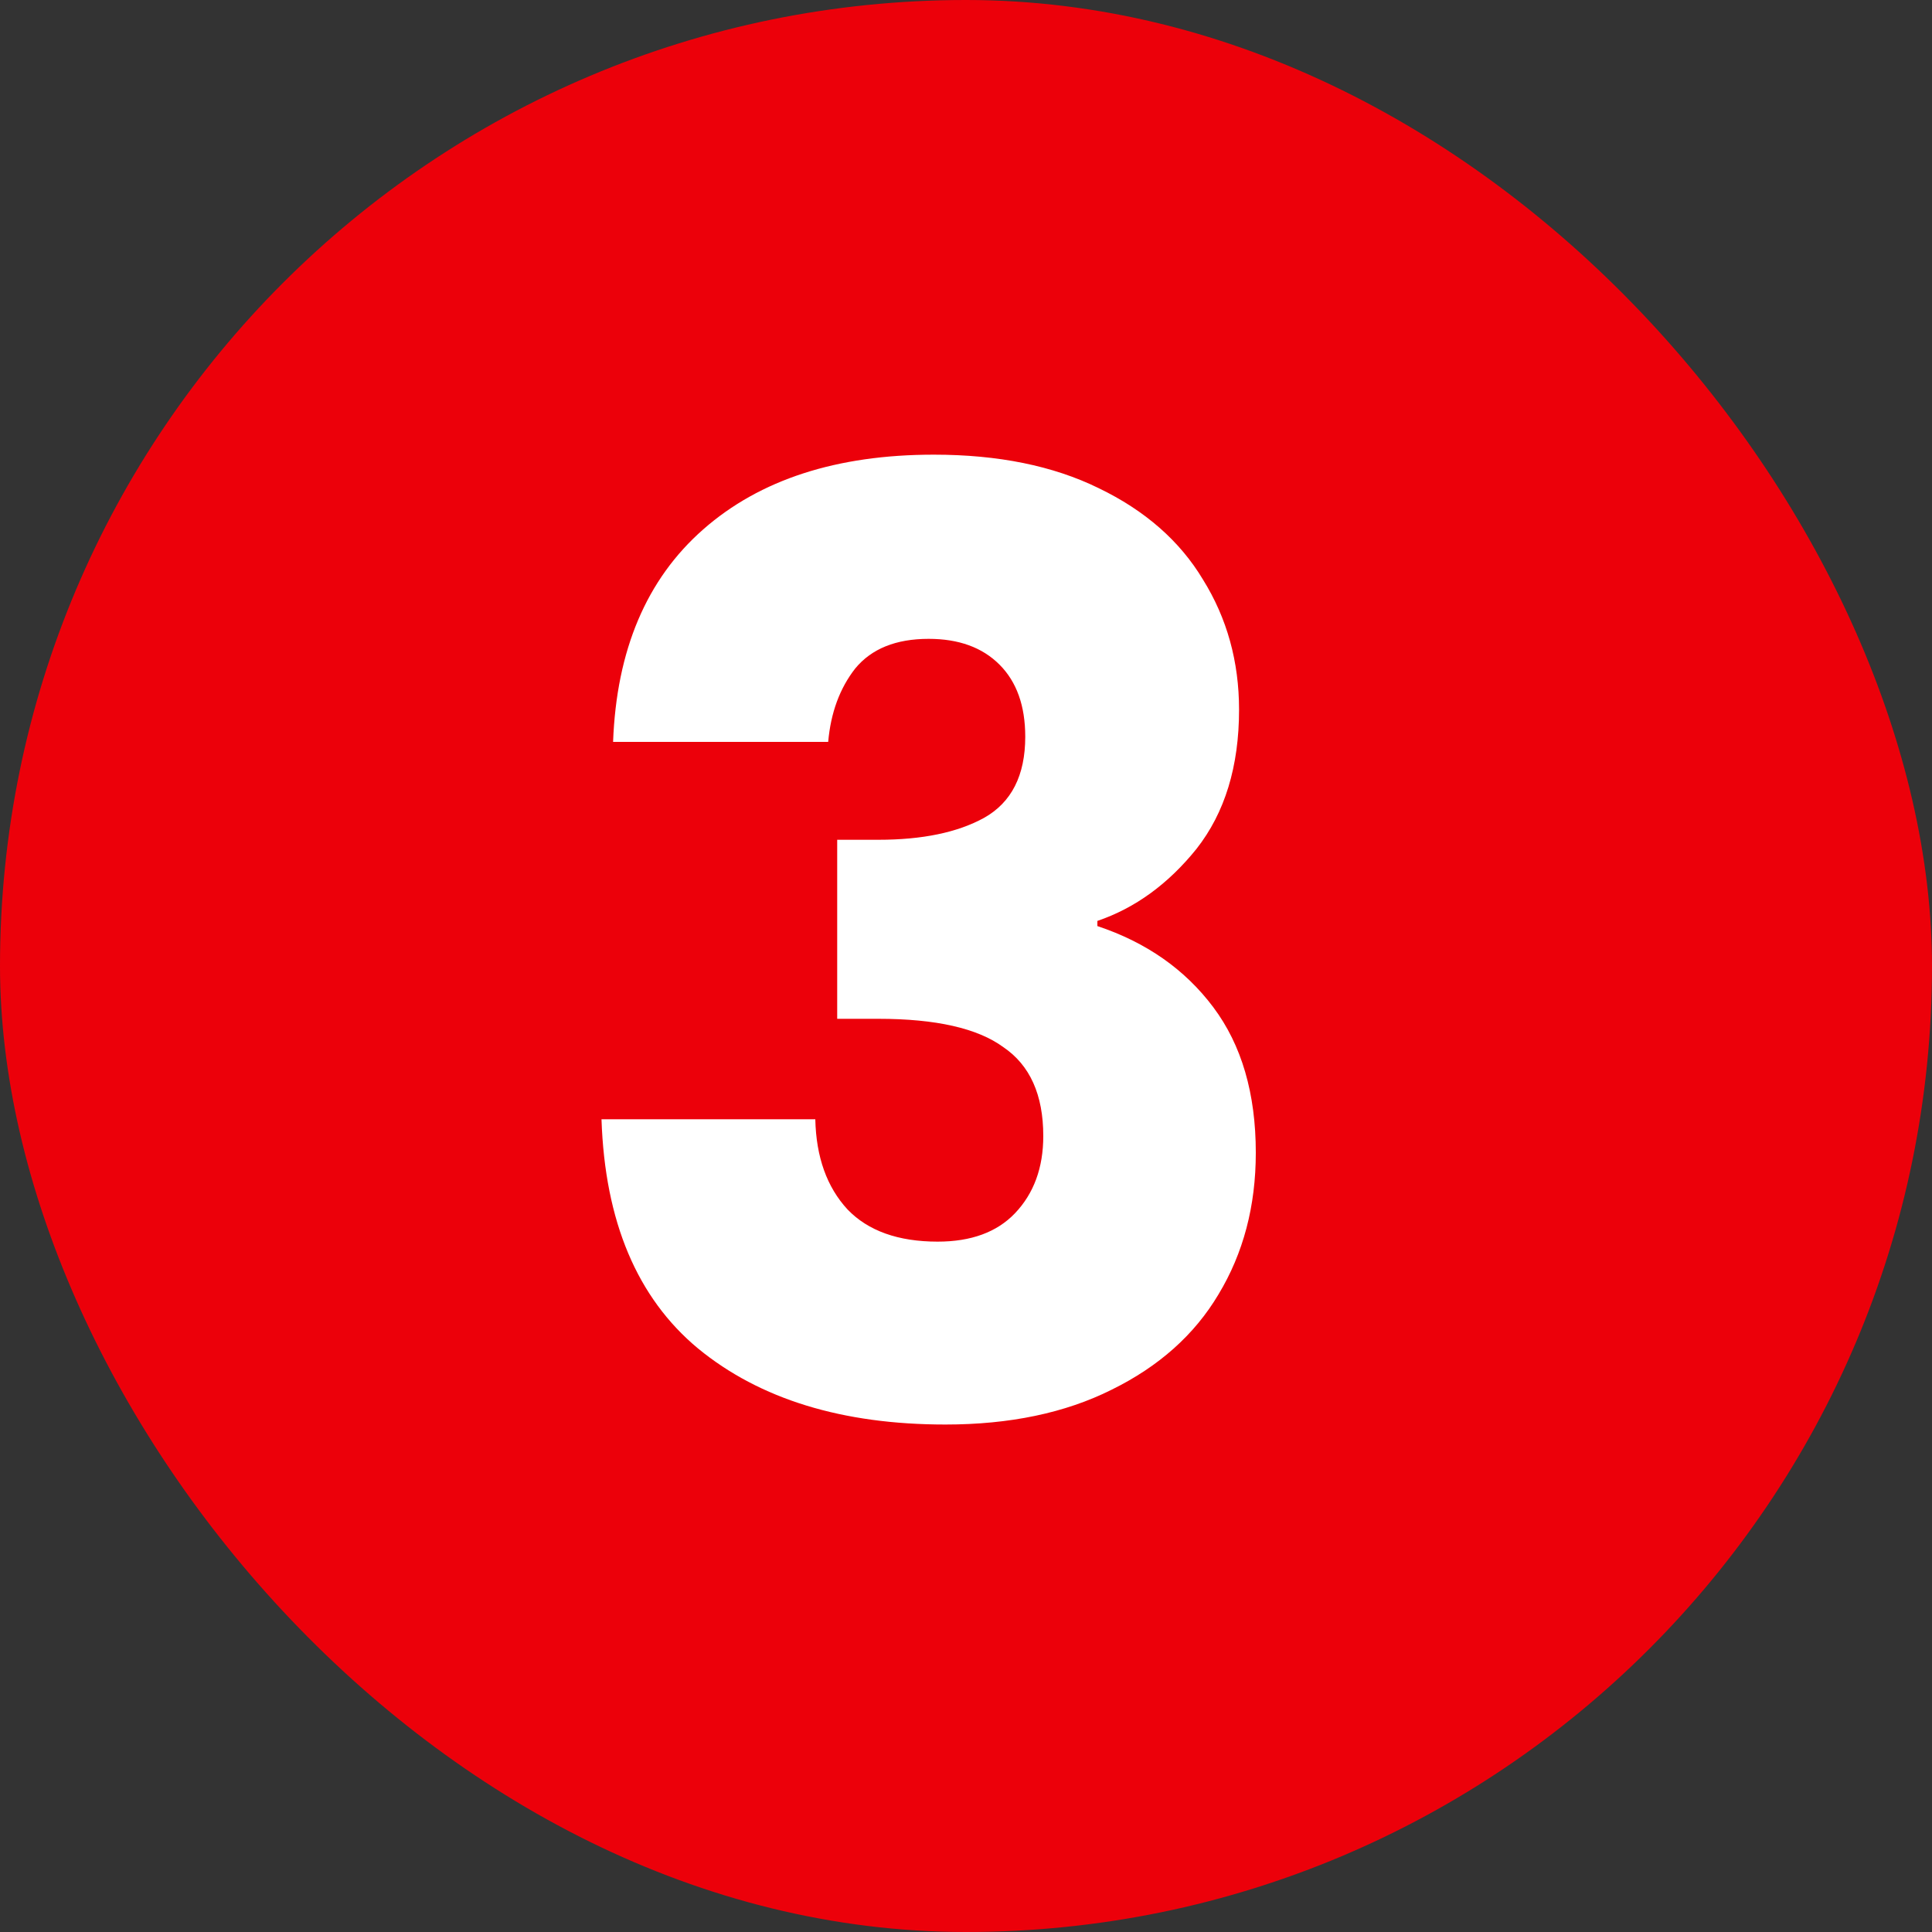
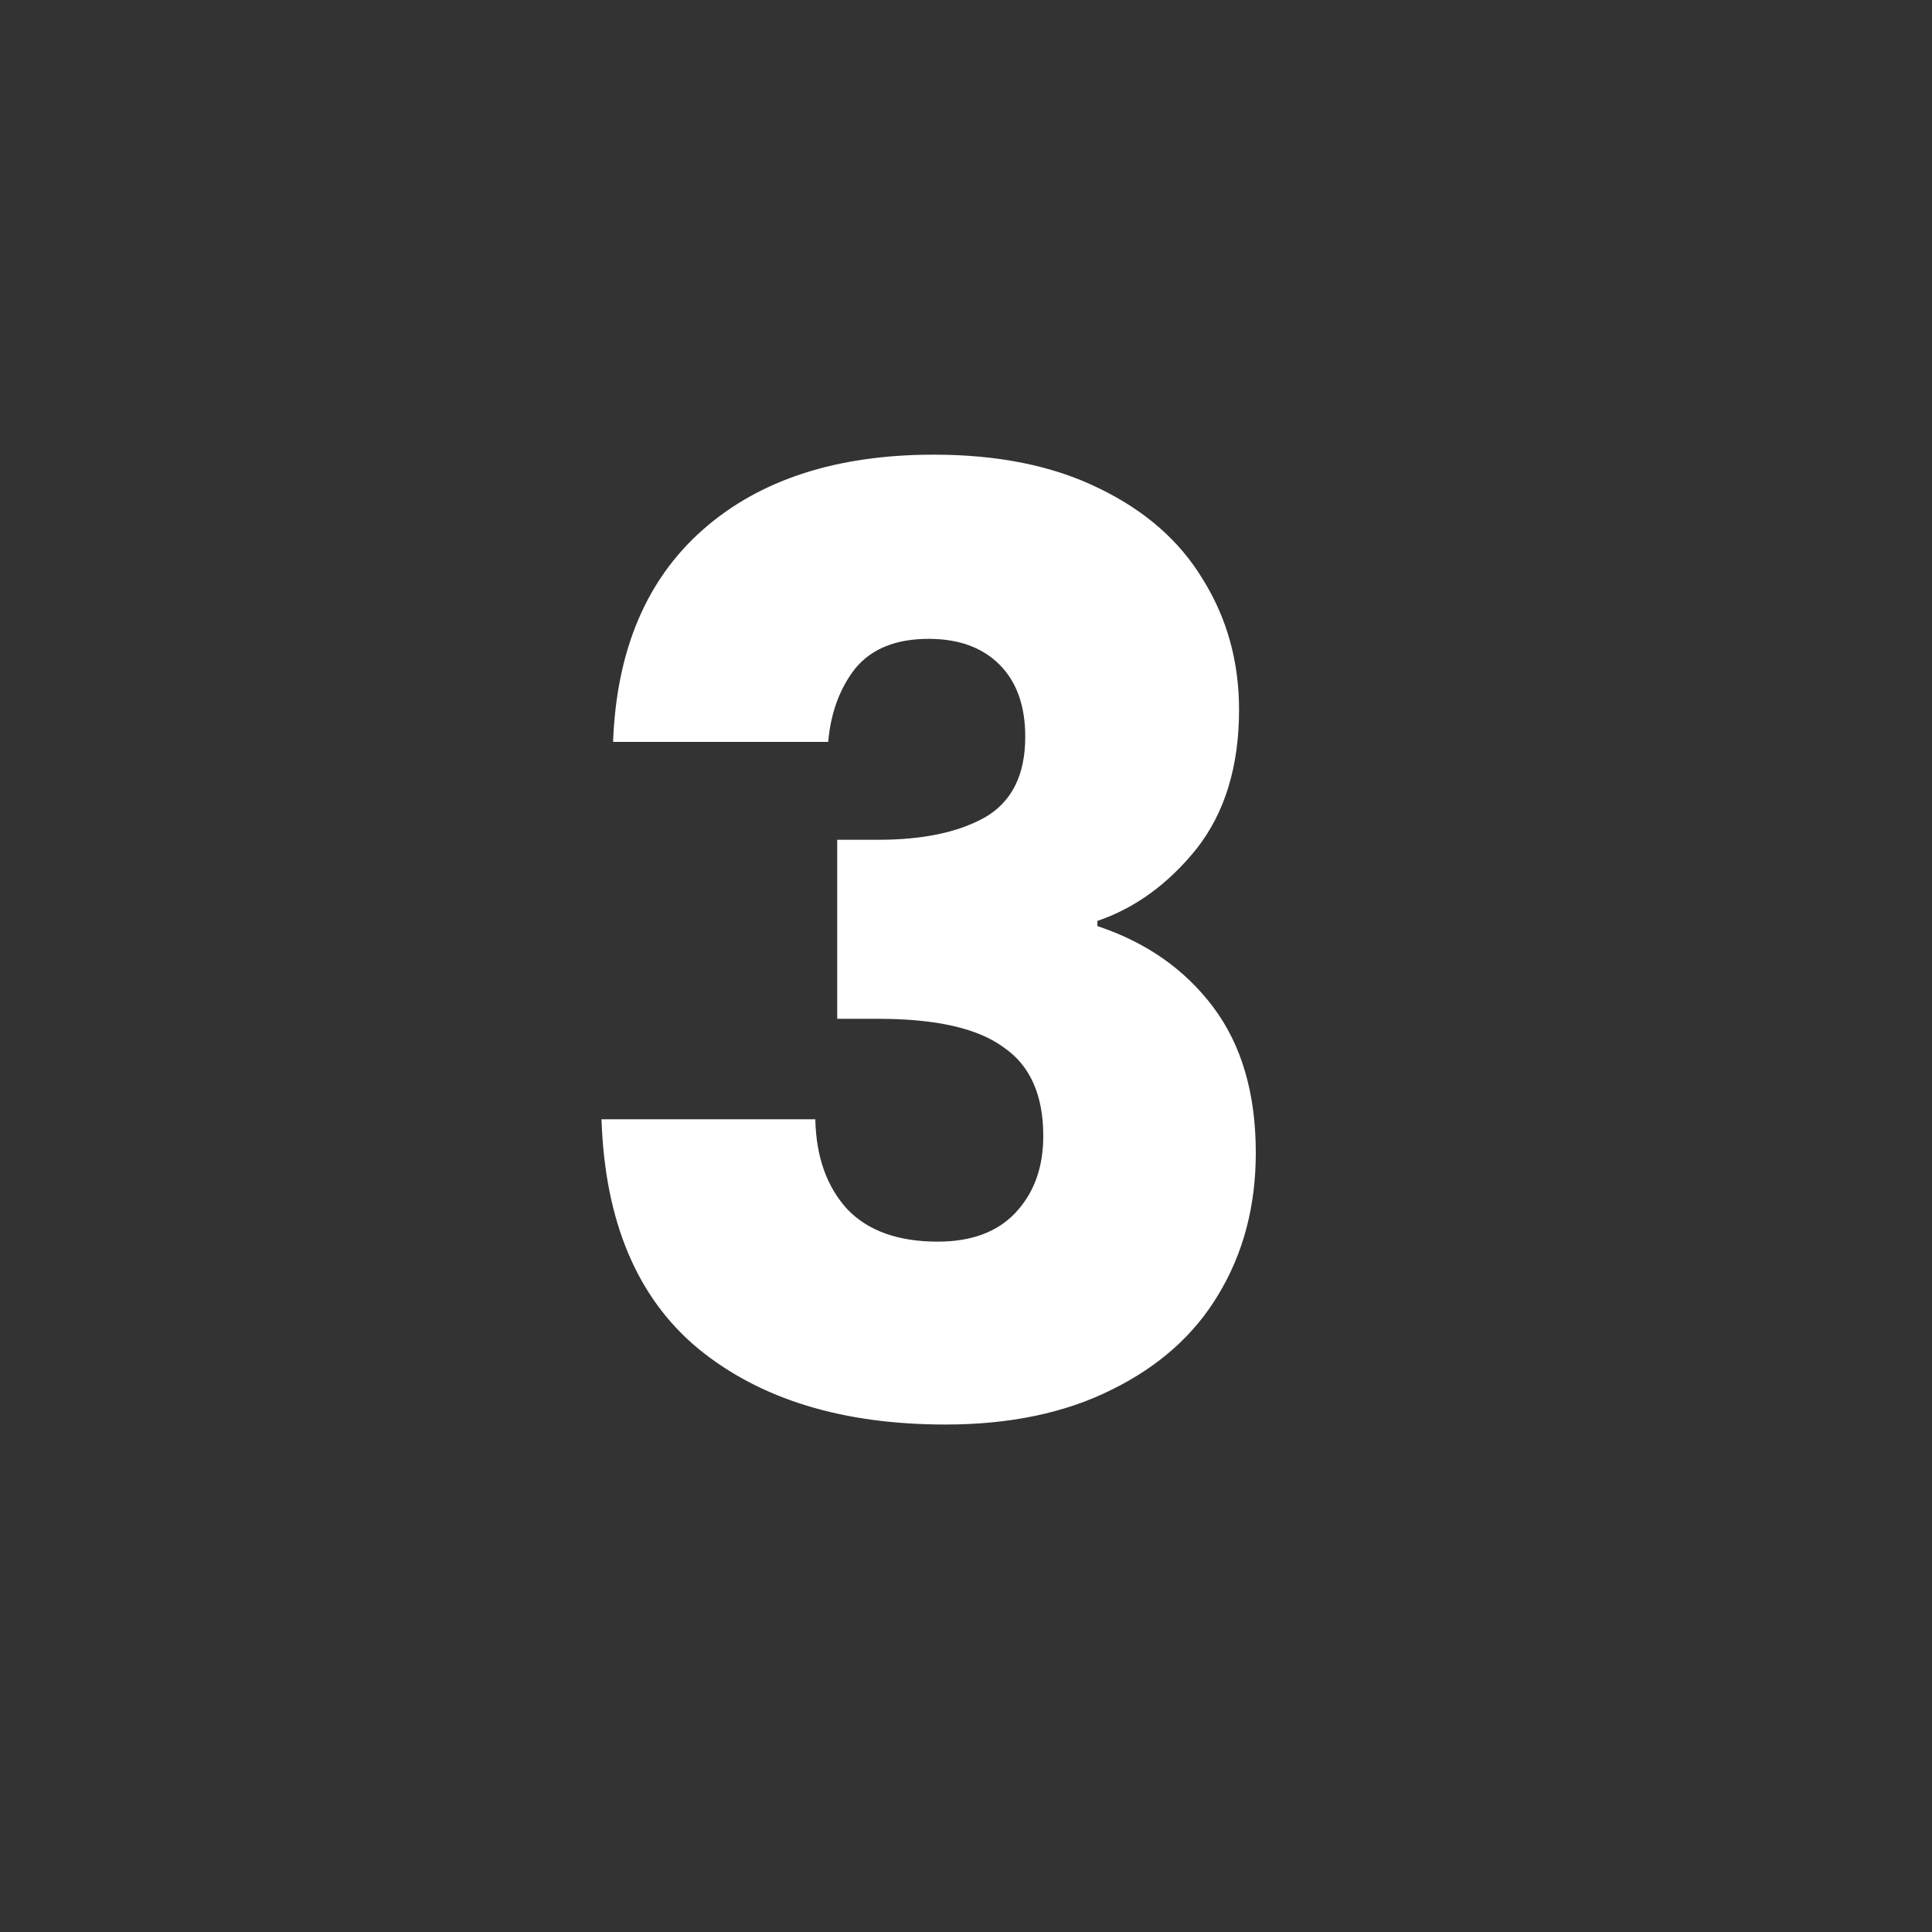
<svg xmlns="http://www.w3.org/2000/svg" width="30" height="30" viewBox="0 0 30 30" fill="none">
  <rect x="0" y="0" width="30" height="30" fill="#333333" stroke="none" />
-   <rect width="30" height="30" rx="15" fill="#EC000A" />
  <path d="M9.52 11.52C9.573 10.093 10.04 8.993 10.92 8.22C11.8 7.447 12.993 7.06 14.5 7.06C15.5 7.06 16.353 7.233 17.06 7.58C17.78 7.927 18.32 8.4 18.68 9C19.053 9.6 19.24 10.273 19.24 11.02C19.24 11.9 19.02 12.62 18.58 13.18C18.14 13.727 17.627 14.1 17.04 14.3V14.38C17.8 14.633 18.4 15.053 18.84 15.64C19.28 16.227 19.5 16.98 19.5 17.9C19.5 18.727 19.307 19.46 18.92 20.1C18.547 20.727 17.993 21.22 17.26 21.58C16.54 21.94 15.68 22.12 14.68 22.12C13.08 22.12 11.8 21.727 10.84 20.94C9.893 20.153 9.393 18.967 9.34 17.38H12.66C12.673 17.967 12.84 18.433 13.16 18.78C13.48 19.113 13.947 19.28 14.56 19.28C15.08 19.28 15.48 19.133 15.76 18.84C16.053 18.533 16.2 18.133 16.2 17.64C16.2 17 15.993 16.54 15.58 16.26C15.18 15.967 14.533 15.82 13.64 15.82H13V13.04H13.64C14.32 13.04 14.867 12.927 15.28 12.7C15.707 12.46 15.92 12.04 15.92 11.44C15.92 10.96 15.787 10.587 15.52 10.32C15.253 10.053 14.887 9.92 14.42 9.92C13.913 9.92 13.533 10.073 13.28 10.38C13.04 10.687 12.9 11.067 12.86 11.52H9.52Z" fill="white" />
</svg>